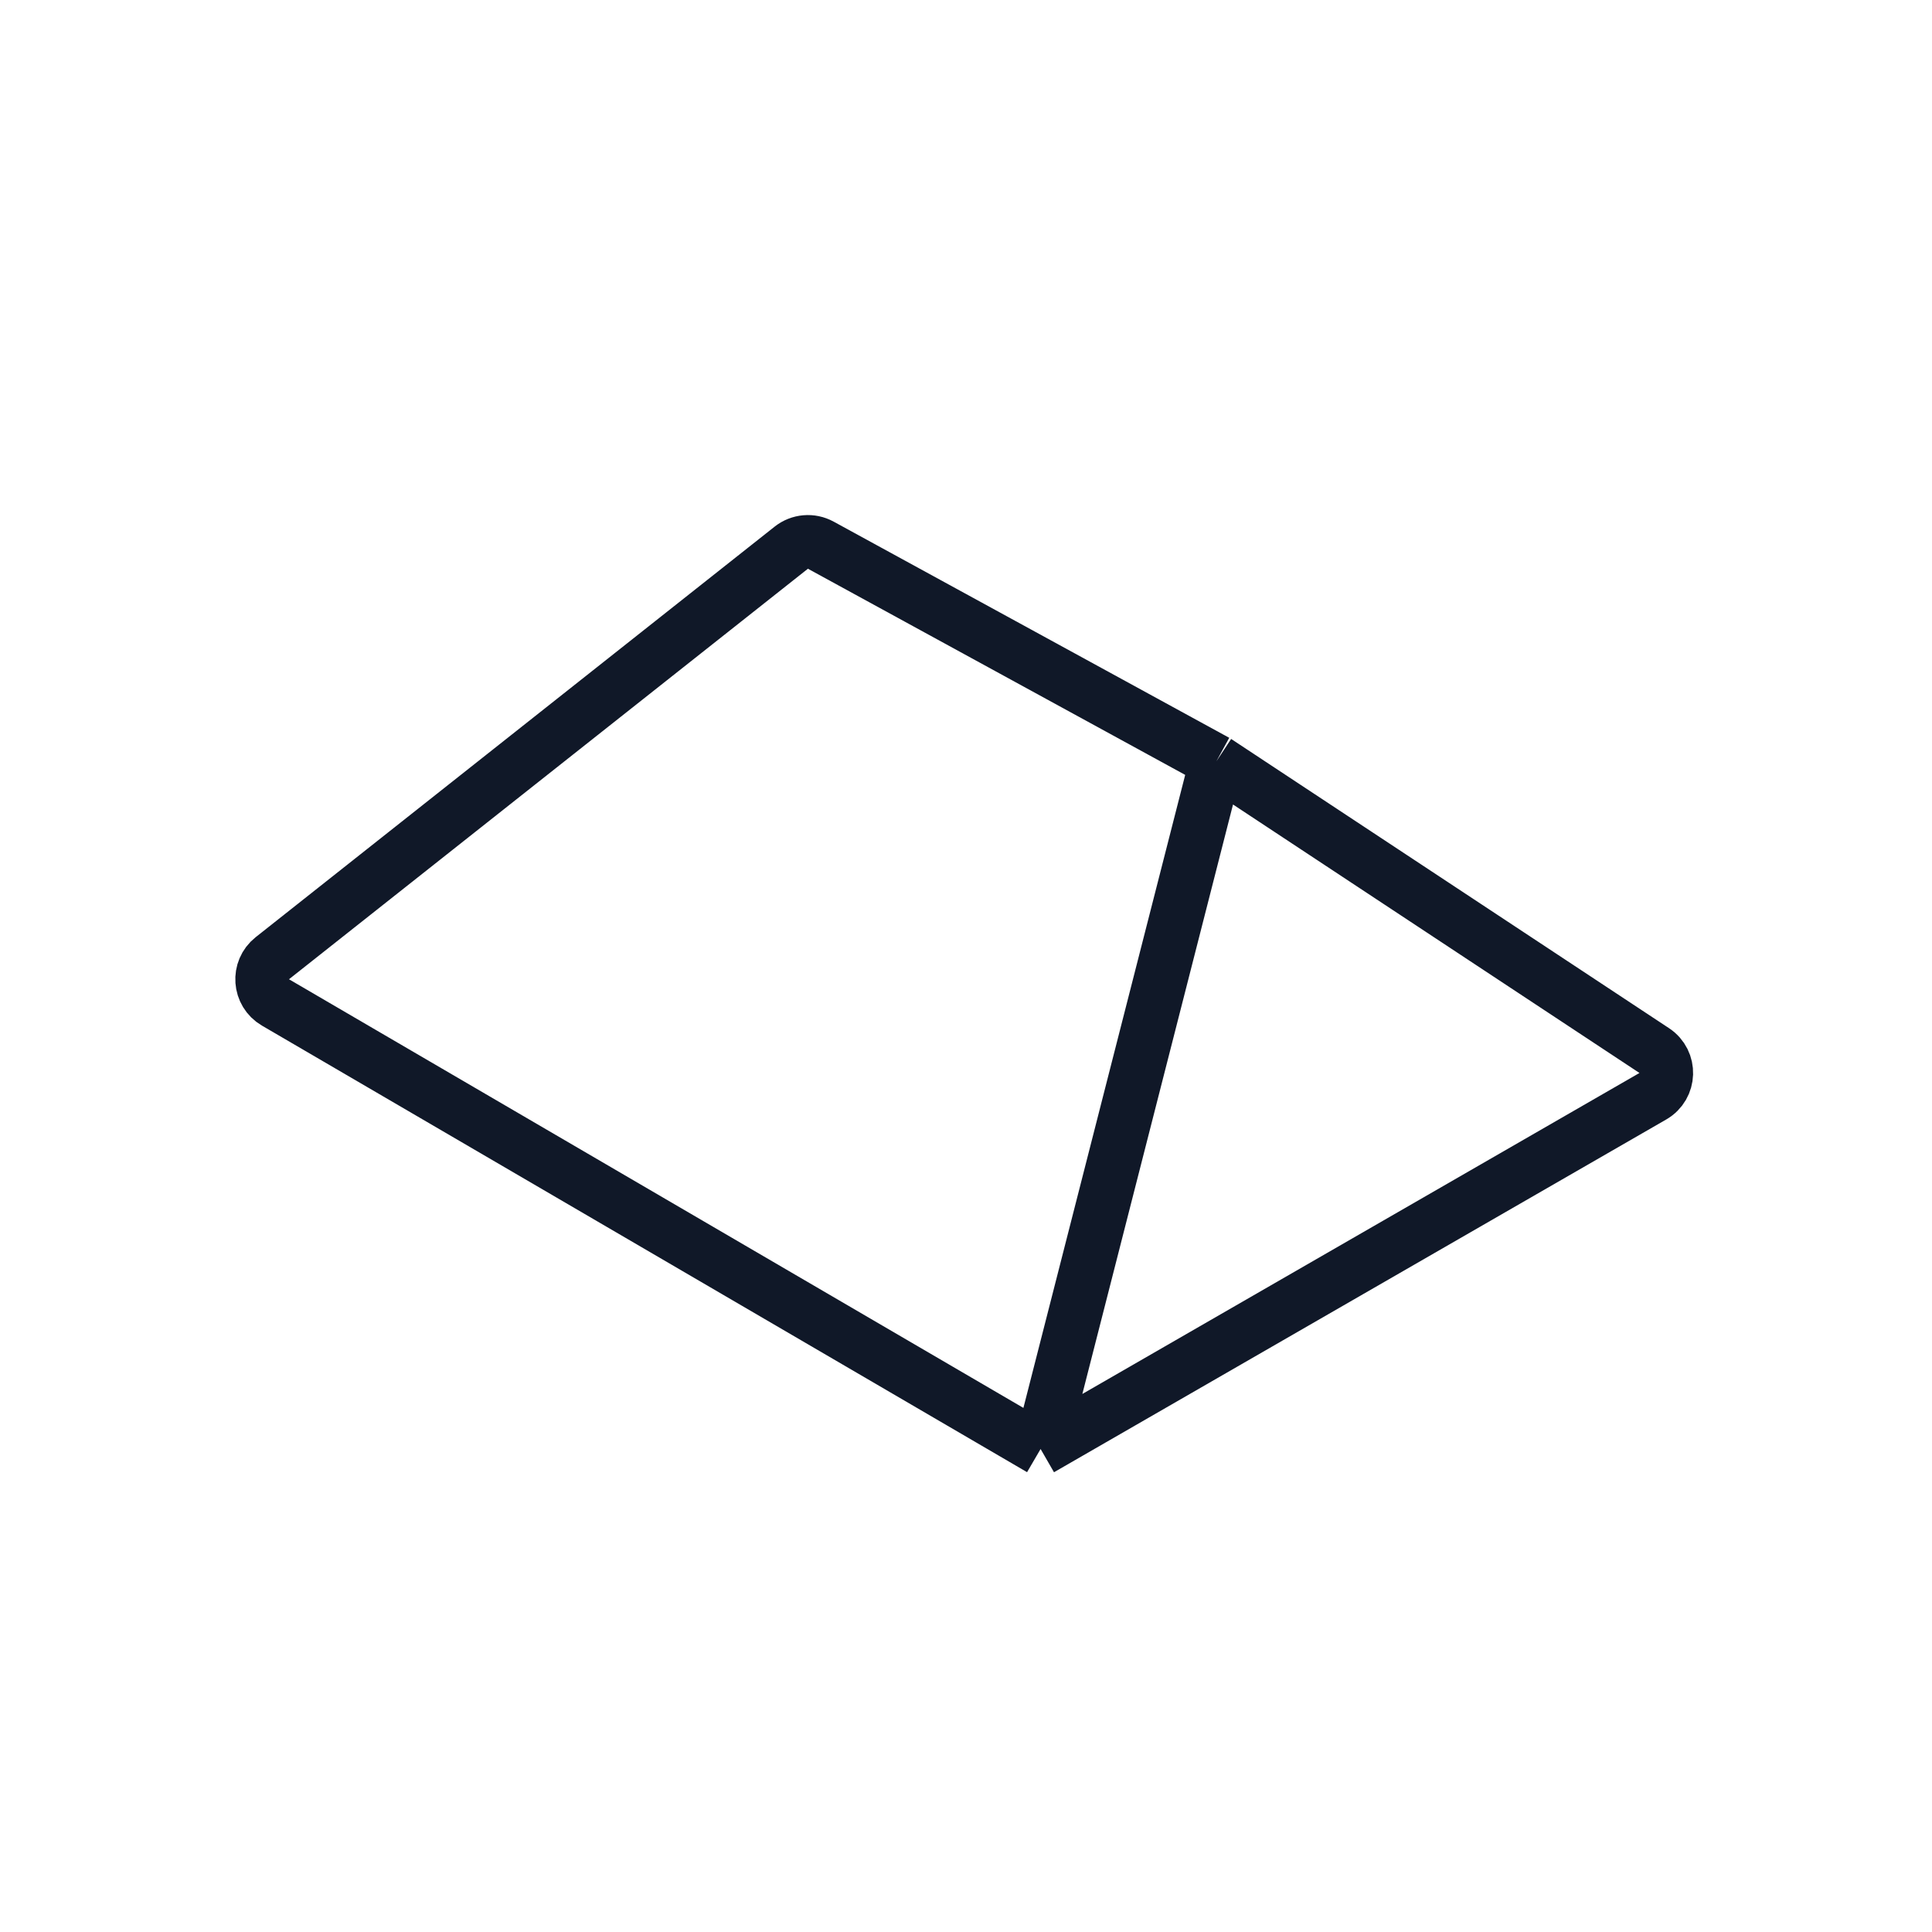
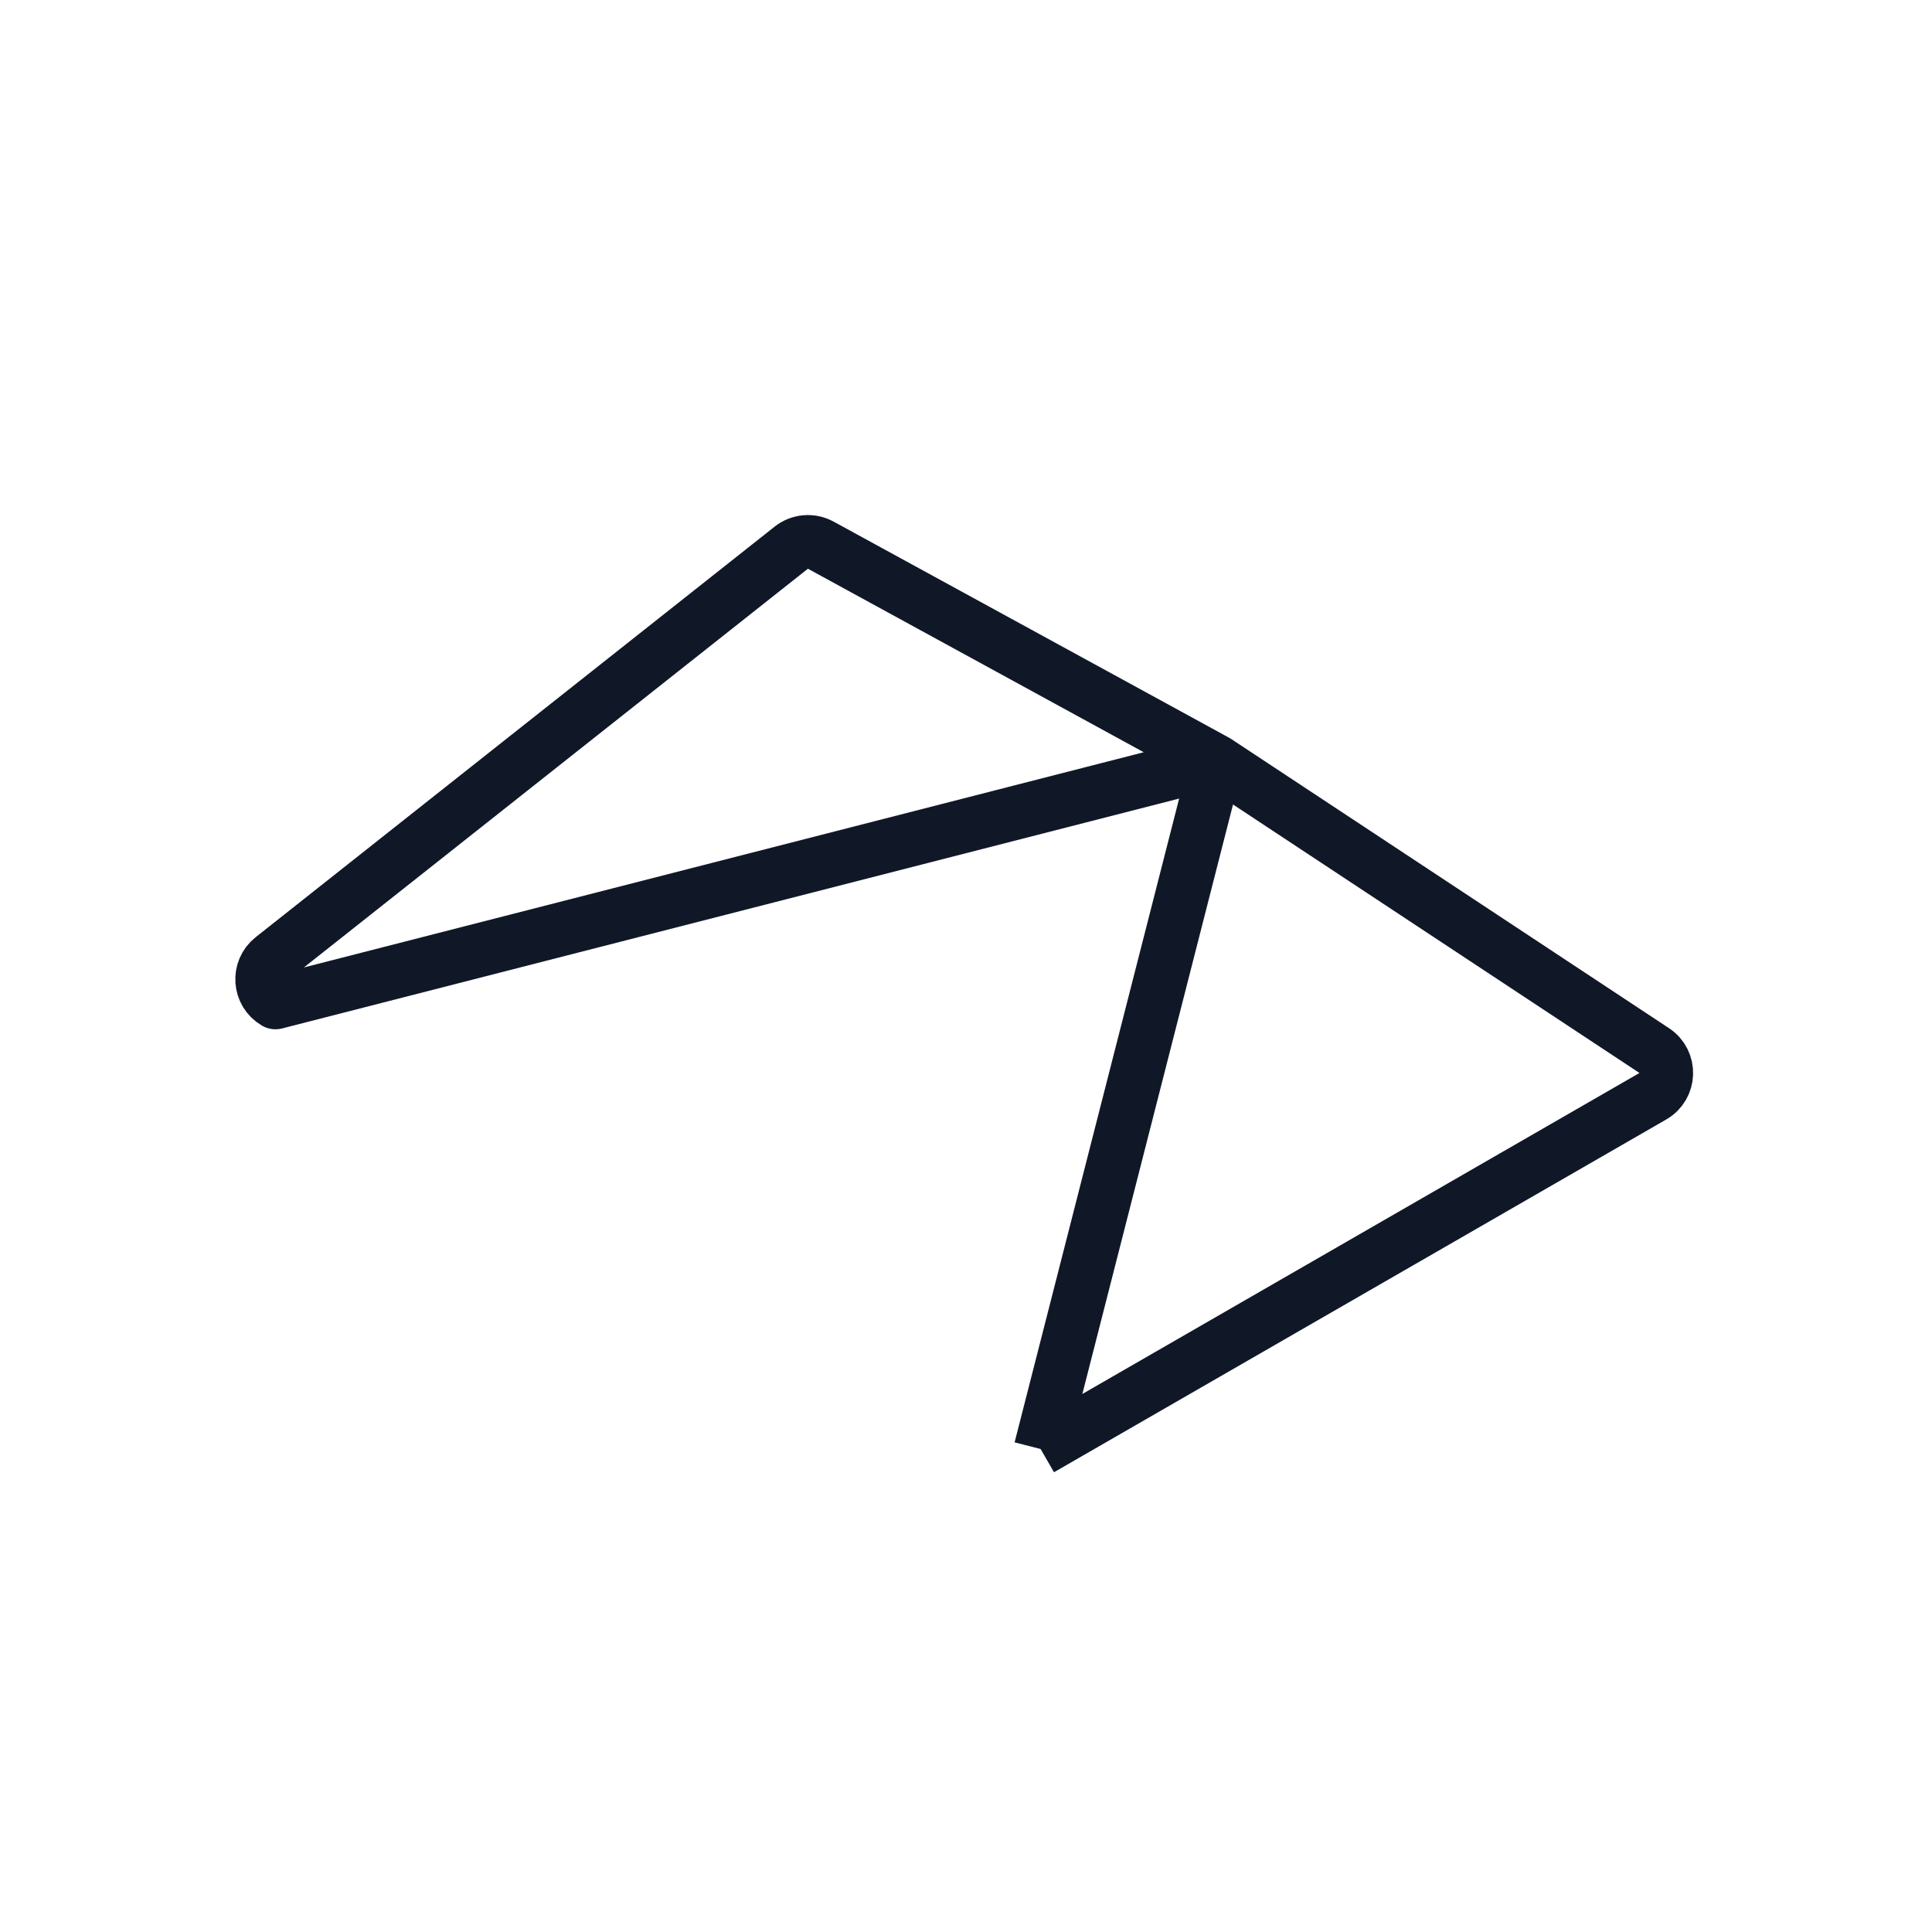
<svg xmlns="http://www.w3.org/2000/svg" width="72" height="72" viewBox="0 0 72 72" fill="none">
-   <path d="M38.78 54L61.597 40.853C62.241 40.482 62.269 39.562 61.649 39.152L45.33 28.373M38.78 54L45.33 28.373M38.78 54L10.266 37.358C9.657 37.003 9.597 36.147 10.149 35.71L29.488 20.411C29.802 20.162 30.236 20.125 30.588 20.317L45.33 28.373" stroke="#101828" stroke-width="2" stroke-linejoin="round" />
+   <path d="M38.78 54L61.597 40.853C62.241 40.482 62.269 39.562 61.649 39.152L45.33 28.373M38.78 54L45.33 28.373L10.266 37.358C9.657 37.003 9.597 36.147 10.149 35.71L29.488 20.411C29.802 20.162 30.236 20.125 30.588 20.317L45.33 28.373" stroke="#101828" stroke-width="2" stroke-linejoin="round" />
</svg>